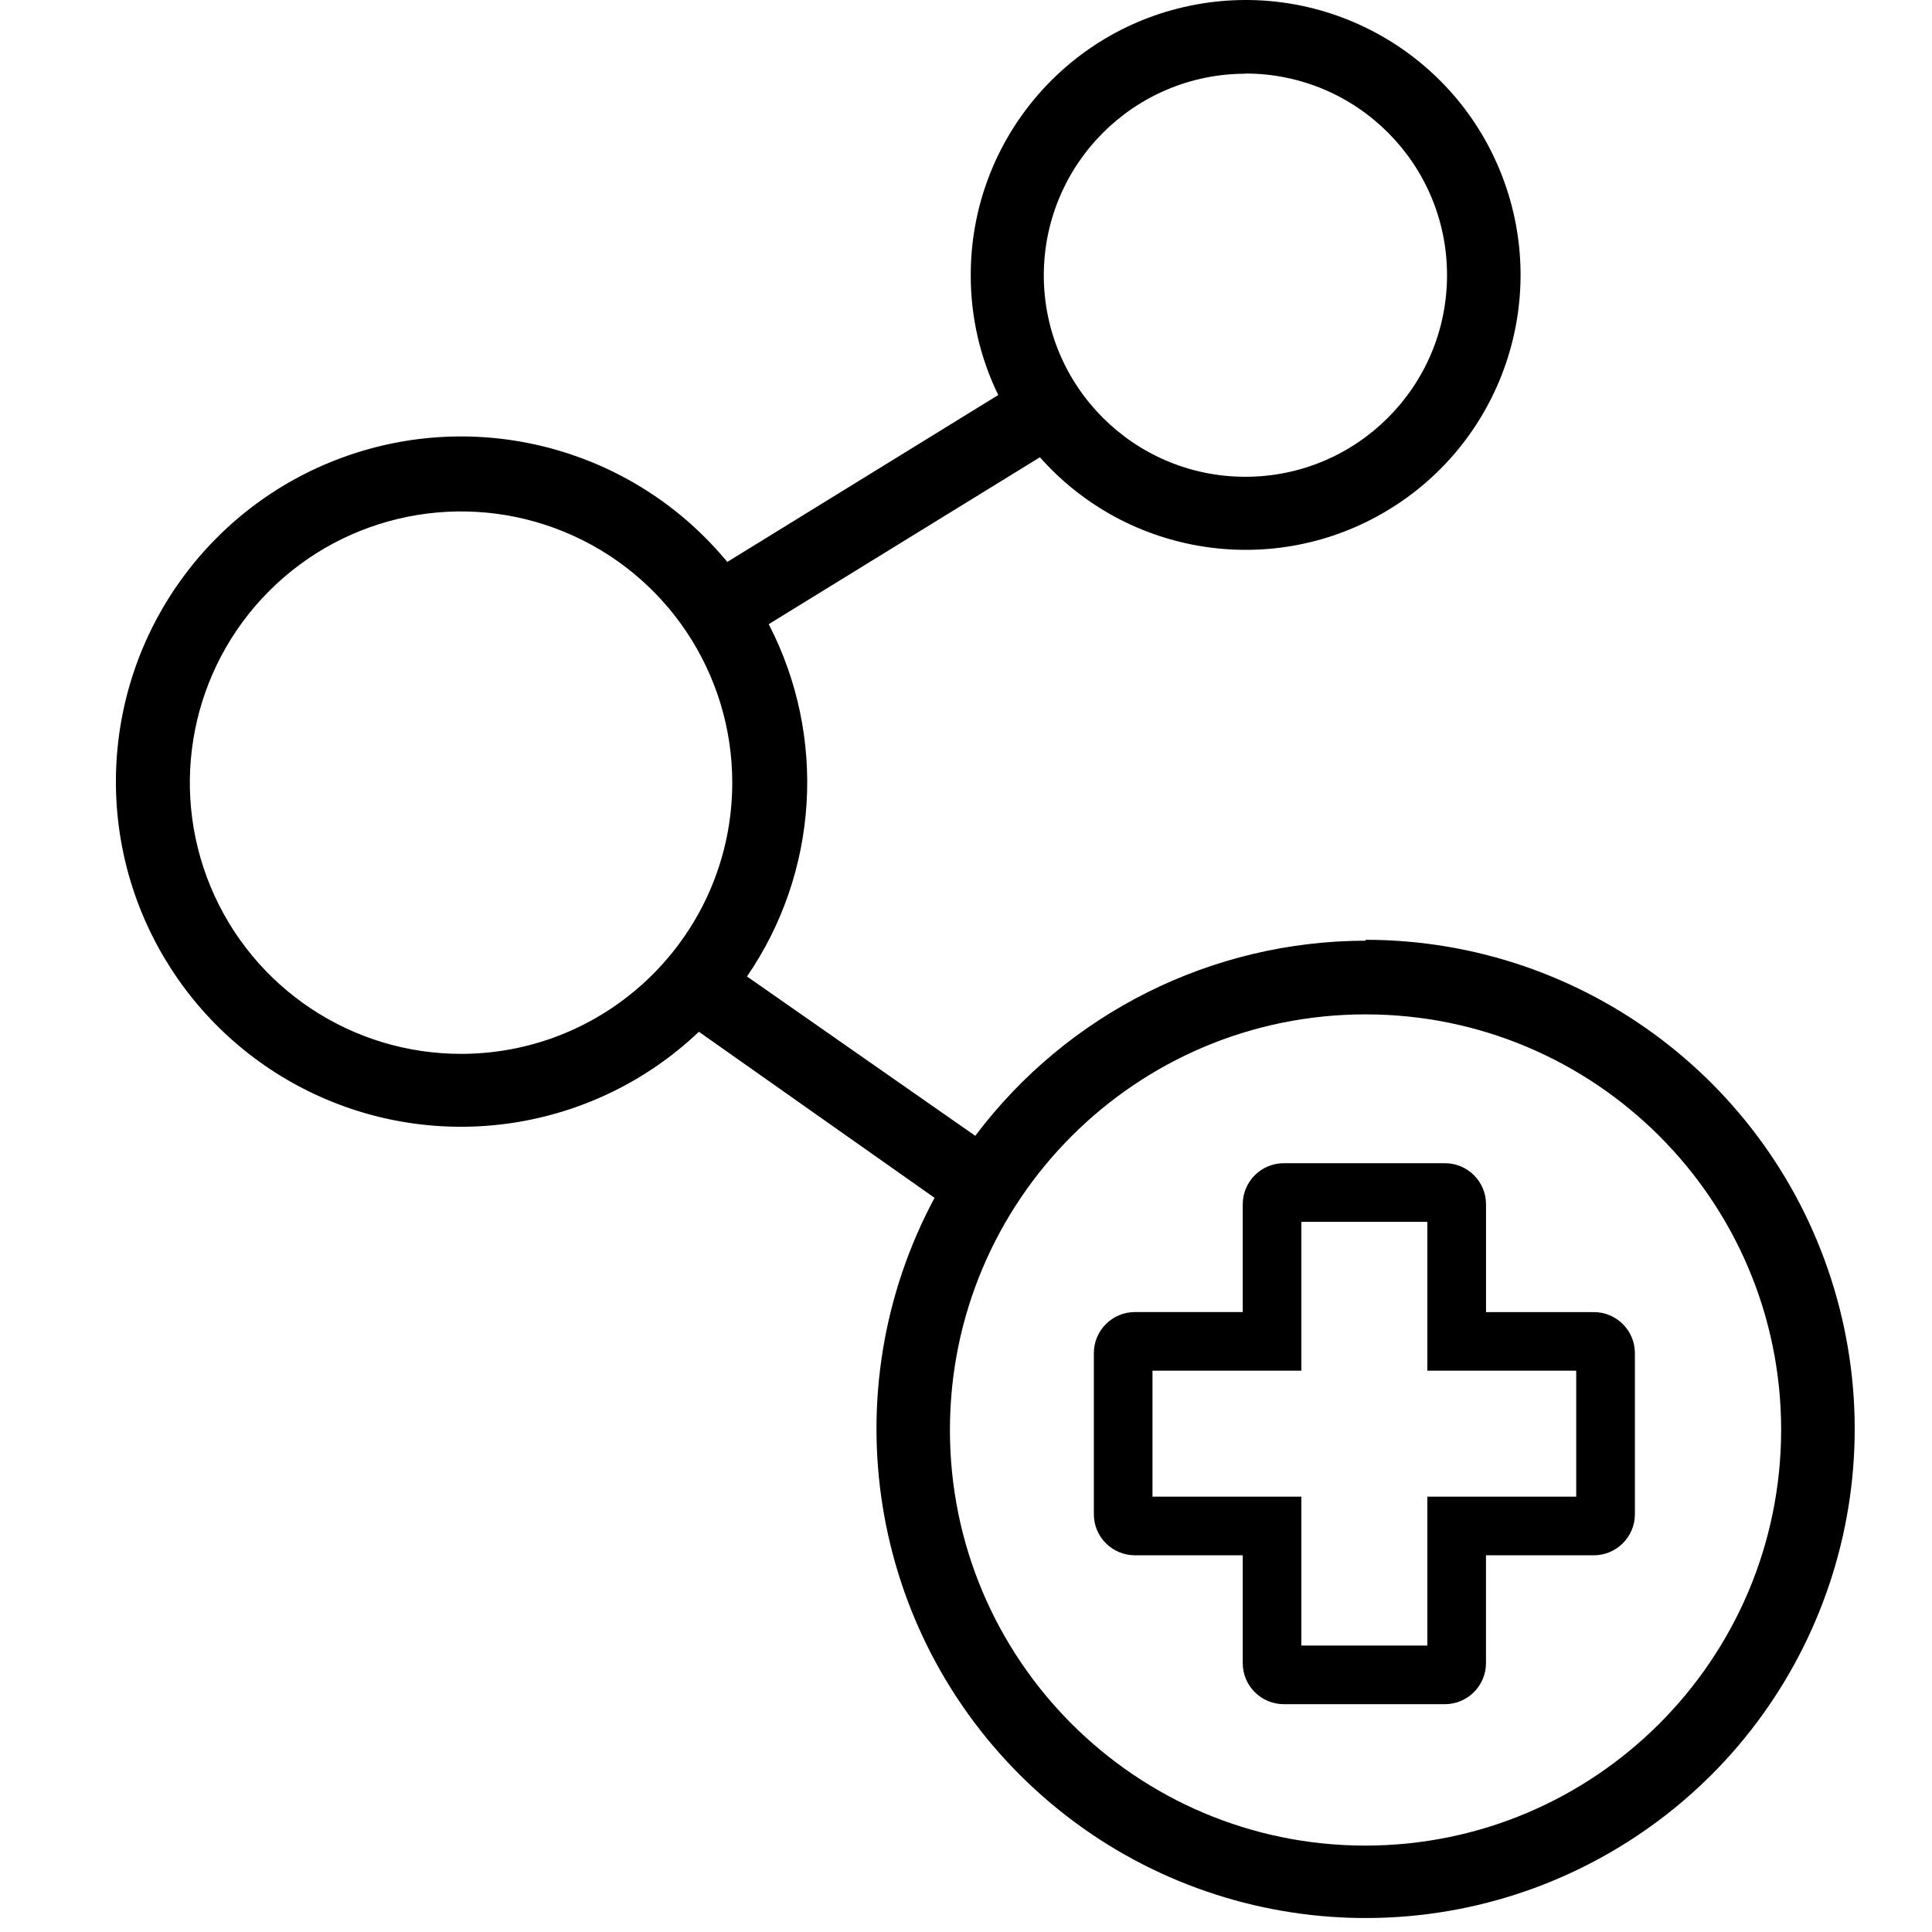
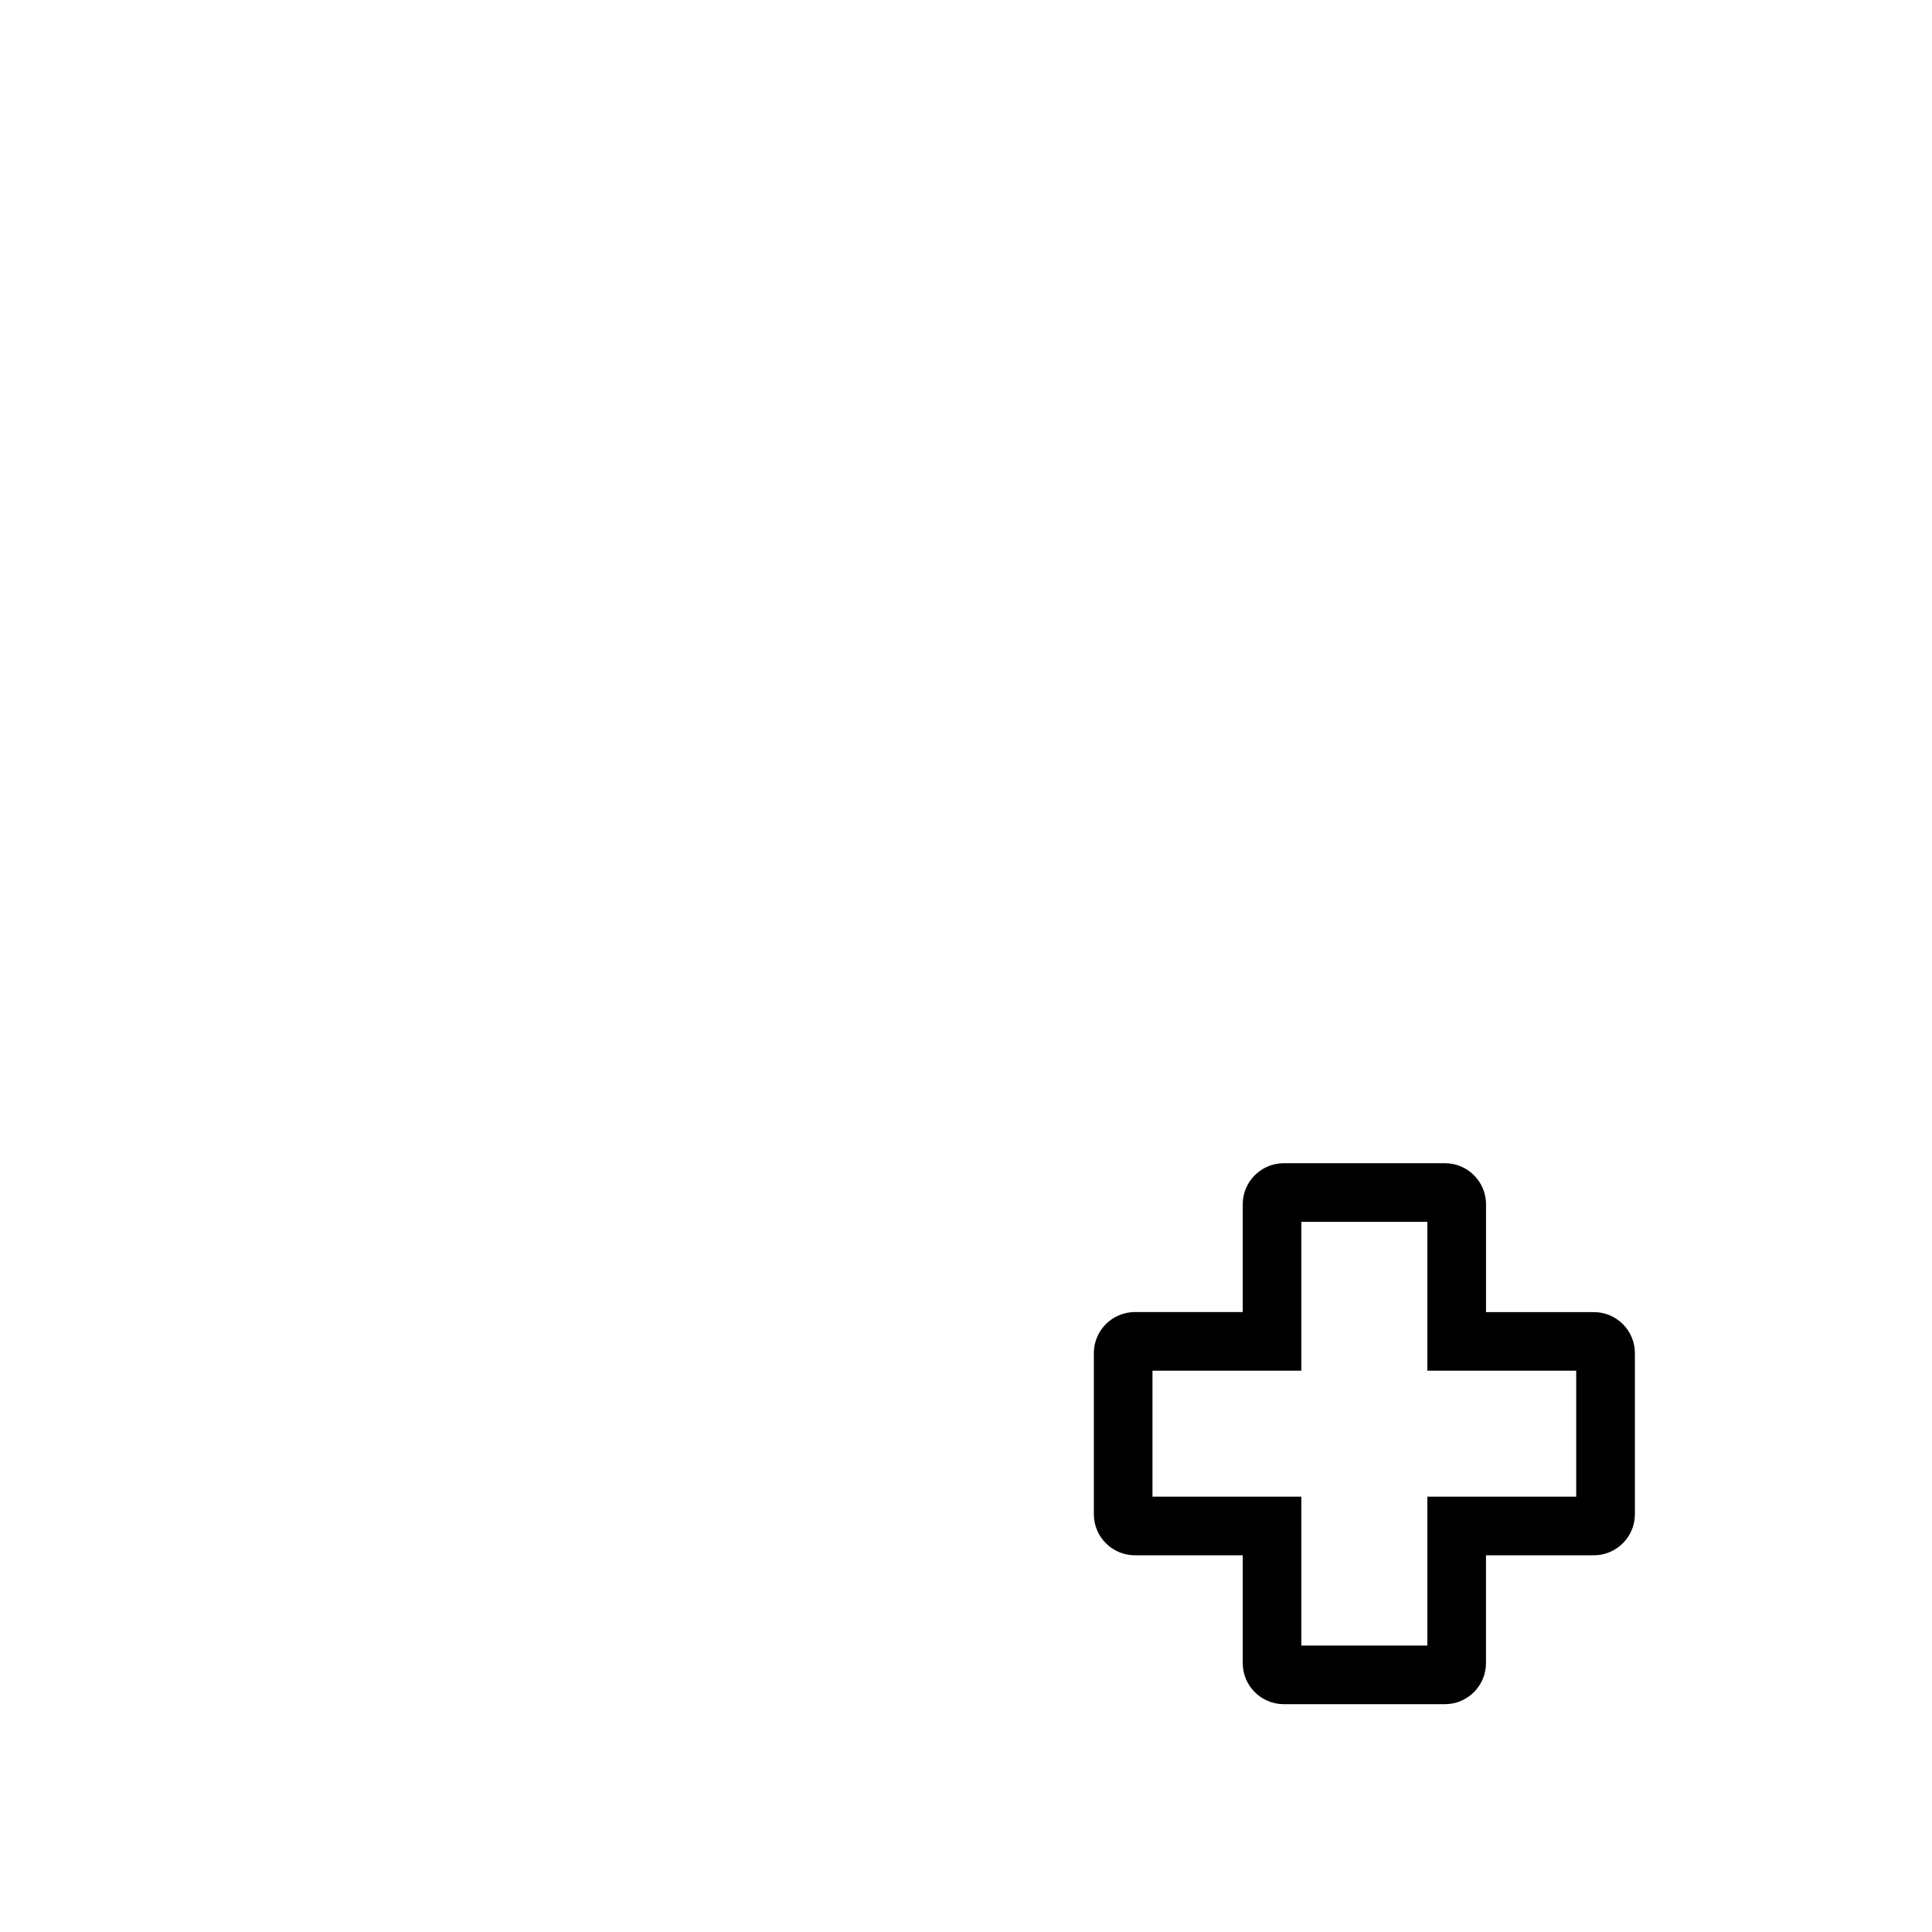
<svg xmlns="http://www.w3.org/2000/svg" width="50" height="50" viewBox="0 0 50 50">
  <title>Pictogramme/Agir au cœur des territoires/Nos réseaux de soins</title>
  <g id="Pictogramme/Agir-au-cœur-des-territoires/Nos-réseaux-de-soins" stroke="none" stroke-width="1" fill="none" fill-rule="evenodd">
-     <path d="M35.34 24.345C31.367 24.35 27.627 26.22 25.24 29.395l-5.908-4.124C21.187 22.568 21.402 19.064 19.894 16.154l7.019-4.32c2.278 2.571 6.069 3.147 9.008 1.368 2.939-1.779 4.187-5.404 2.966-8.615C37.666 1.375 34.325-.505 30.946.119 27.568.742 25.117 3.691 25.123 7.126 25.121 8.199 25.364 9.259 25.835 10.223l-7.013 4.32c-2.336-2.831-6.165-3.945-9.655-2.808-3.49 1.136-5.929 4.291-6.151 7.954S4.837 26.778 8.164 28.327C11.491 29.875 15.427 29.23 18.087 26.702l6.099 4.298c-2.69 5.017-1.7 11.211 2.419 15.14 4.119 3.929 10.354 4.625 15.238 1.701C46.726 44.918 49.058 39.094 47.541 33.607c-1.517-5.486-6.509-9.285-12.201-9.285V24.345zM32.231 1.903c2.882.0 5.218 2.336 5.218 5.218.0 2.882-2.336 5.218-5.218 5.218-2.882.0-5.218-2.336-5.218-5.218C27.02 4.242 29.353 1.911 32.231 1.908V1.903zM11.954 27.274C9.113 27.283 6.547 25.579 5.454 22.957c-1.093-2.622-.499-5.645 1.507-7.657 2.006-2.012 5.026-2.617 7.652-1.532 2.626 1.085 4.338 3.646 4.338 6.487C18.948 24.122 15.821 27.259 11.954 27.274zM35.34 47.764c-5.94.0-10.756-4.815-10.756-10.756.0-5.94 4.815-10.756 10.756-10.756 5.94.0 10.756 4.815 10.756 10.756C46.089 42.946 41.277 47.758 35.34 47.764z" id="Combined-Shape" fill="#000" fill-rule="nonzero" />
    <path d="M37.395 44.104H33.224c-.585.0-1.062-.476-1.062-1.062V40.251H29.371C28.786 40.251 28.309 39.775 28.309 39.19V35.018c0-.585.476-1.062 1.062-1.062h2.791V31.166c0-.585.476-1.062 1.062-1.062h4.172c.585.0 1.062.476 1.062 1.062v2.791h2.791c.585.0 1.062.476 1.062 1.062V39.19C42.31 39.775 41.833 40.251 41.248 40.251H38.457v2.791C38.457 43.627 37.98 44.104 37.395 44.104zM33.679 42.587H36.94V38.734h3.852V35.473h-3.852V31.621H33.679v3.852H29.826v3.261h3.852v3.852z" id="Shape" fill="#000" fill-rule="nonzero" />
  </g>
</svg>